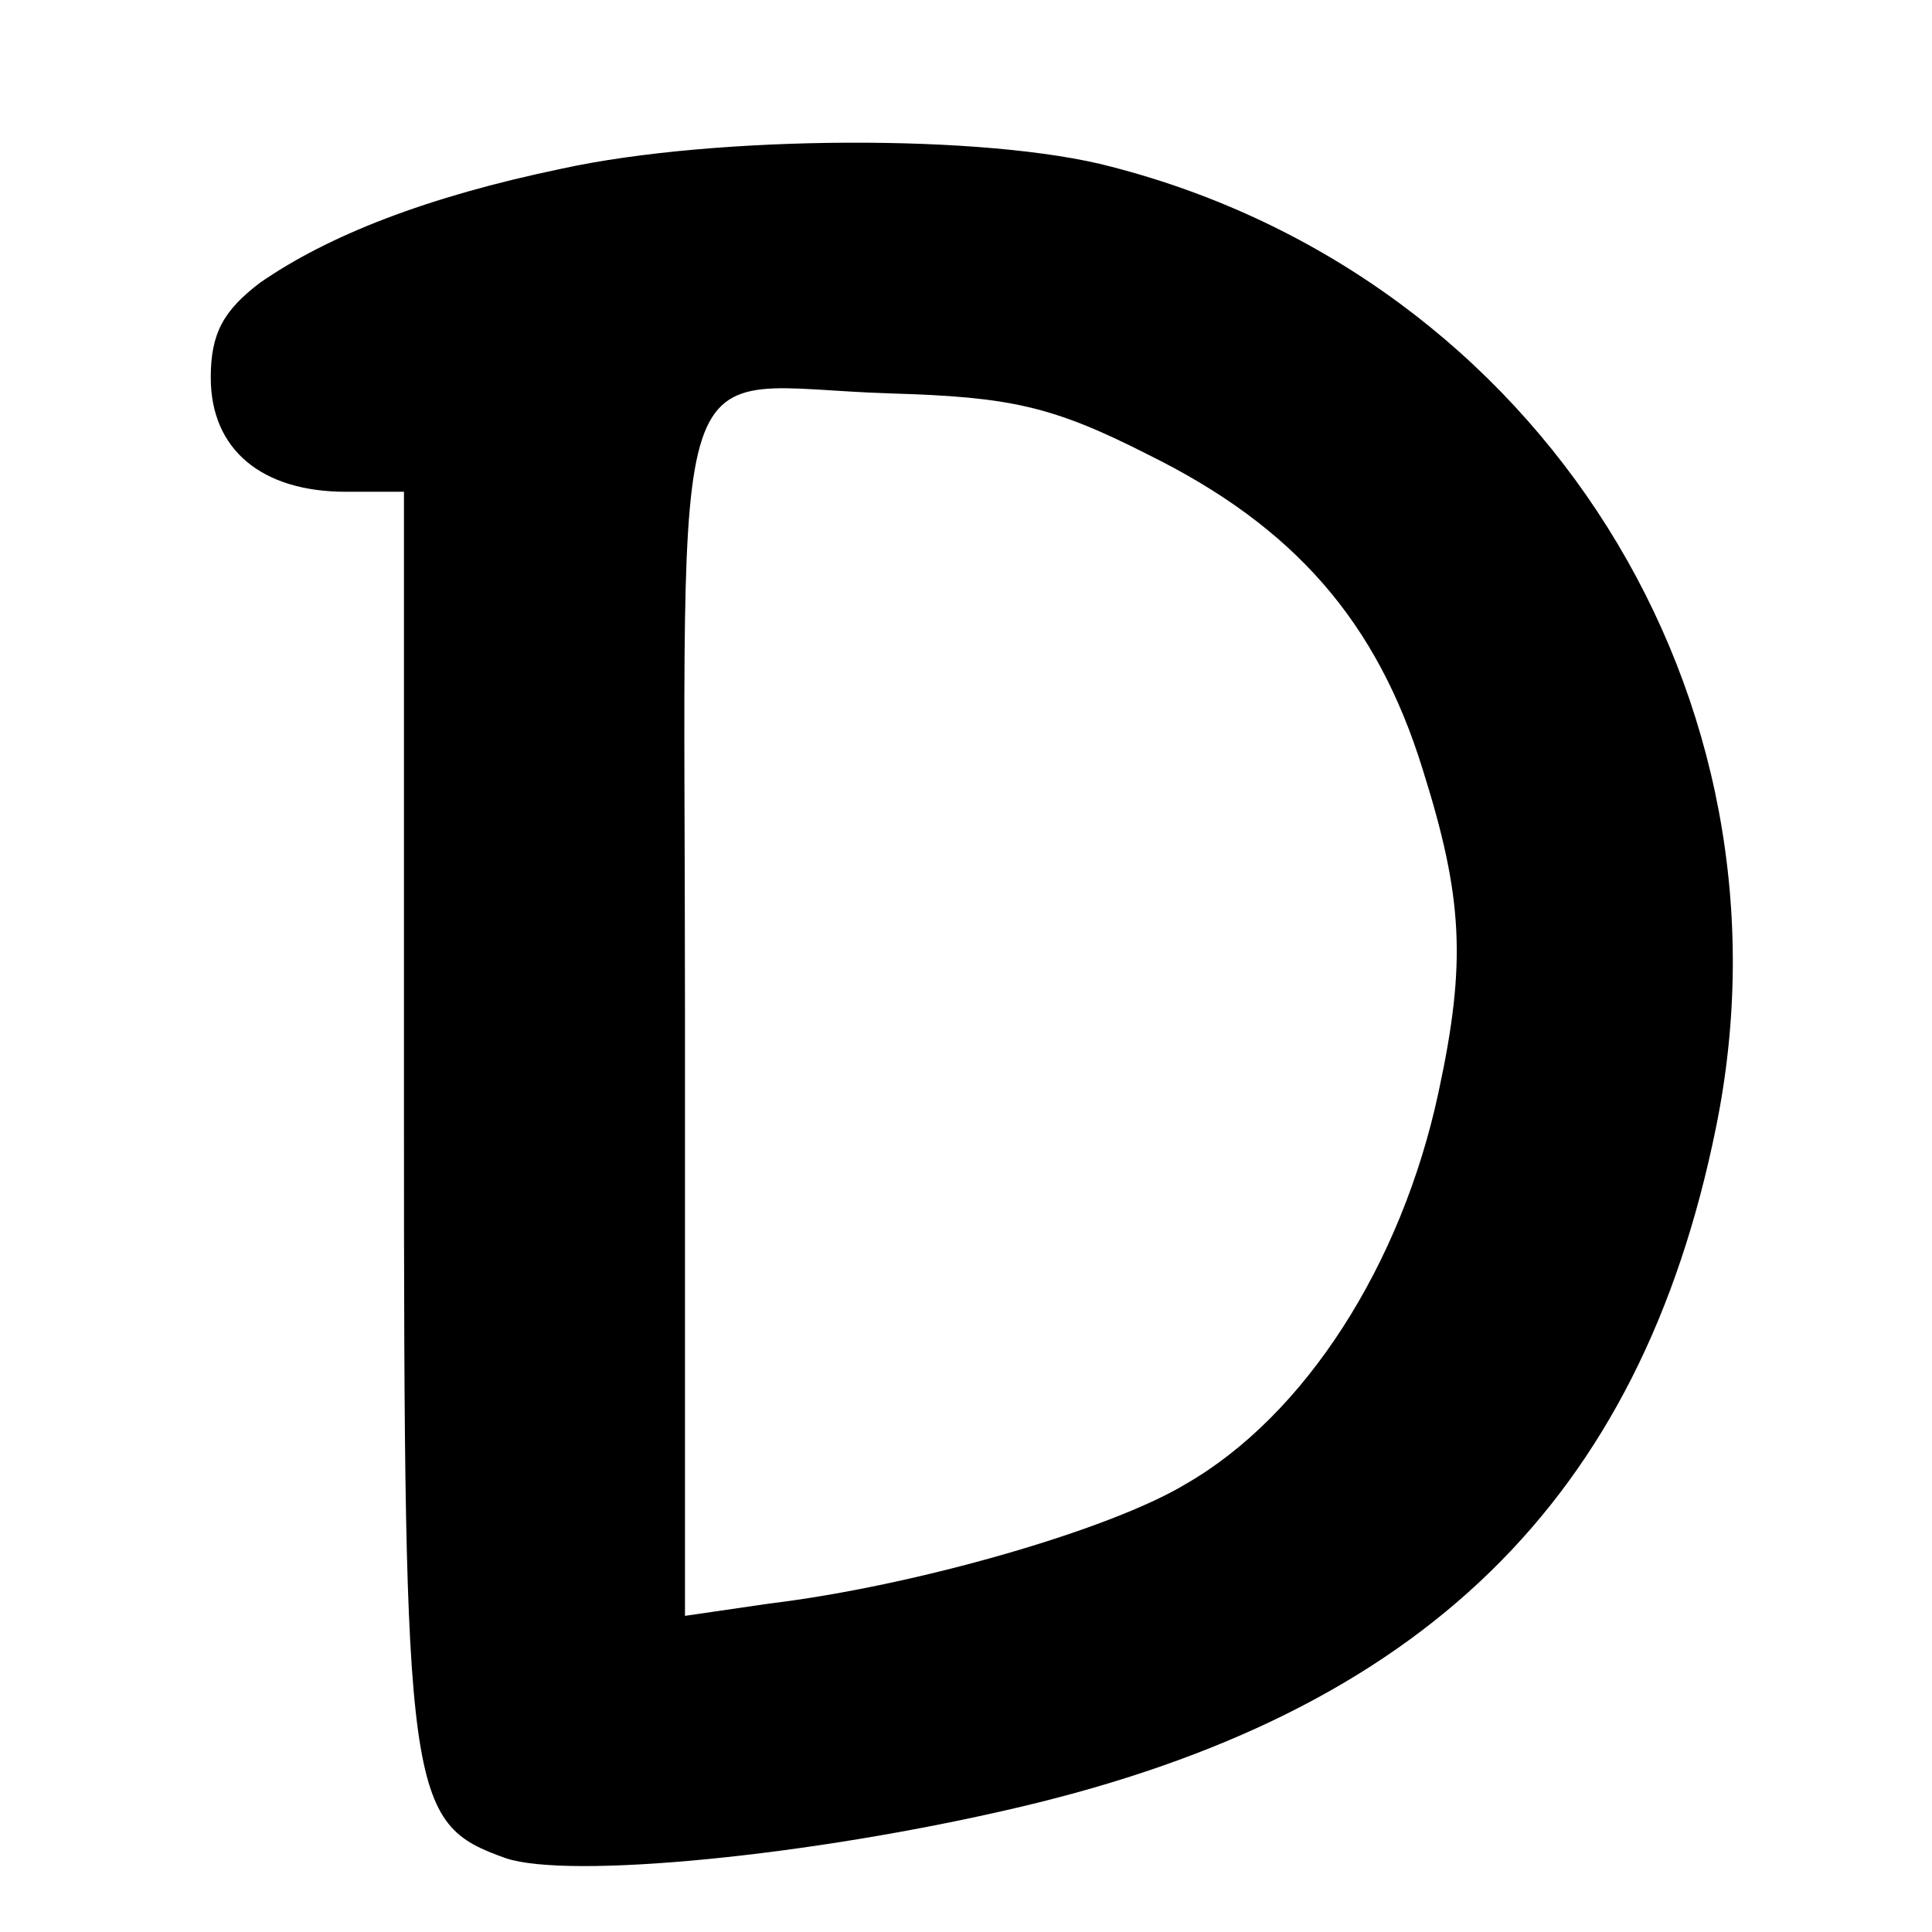
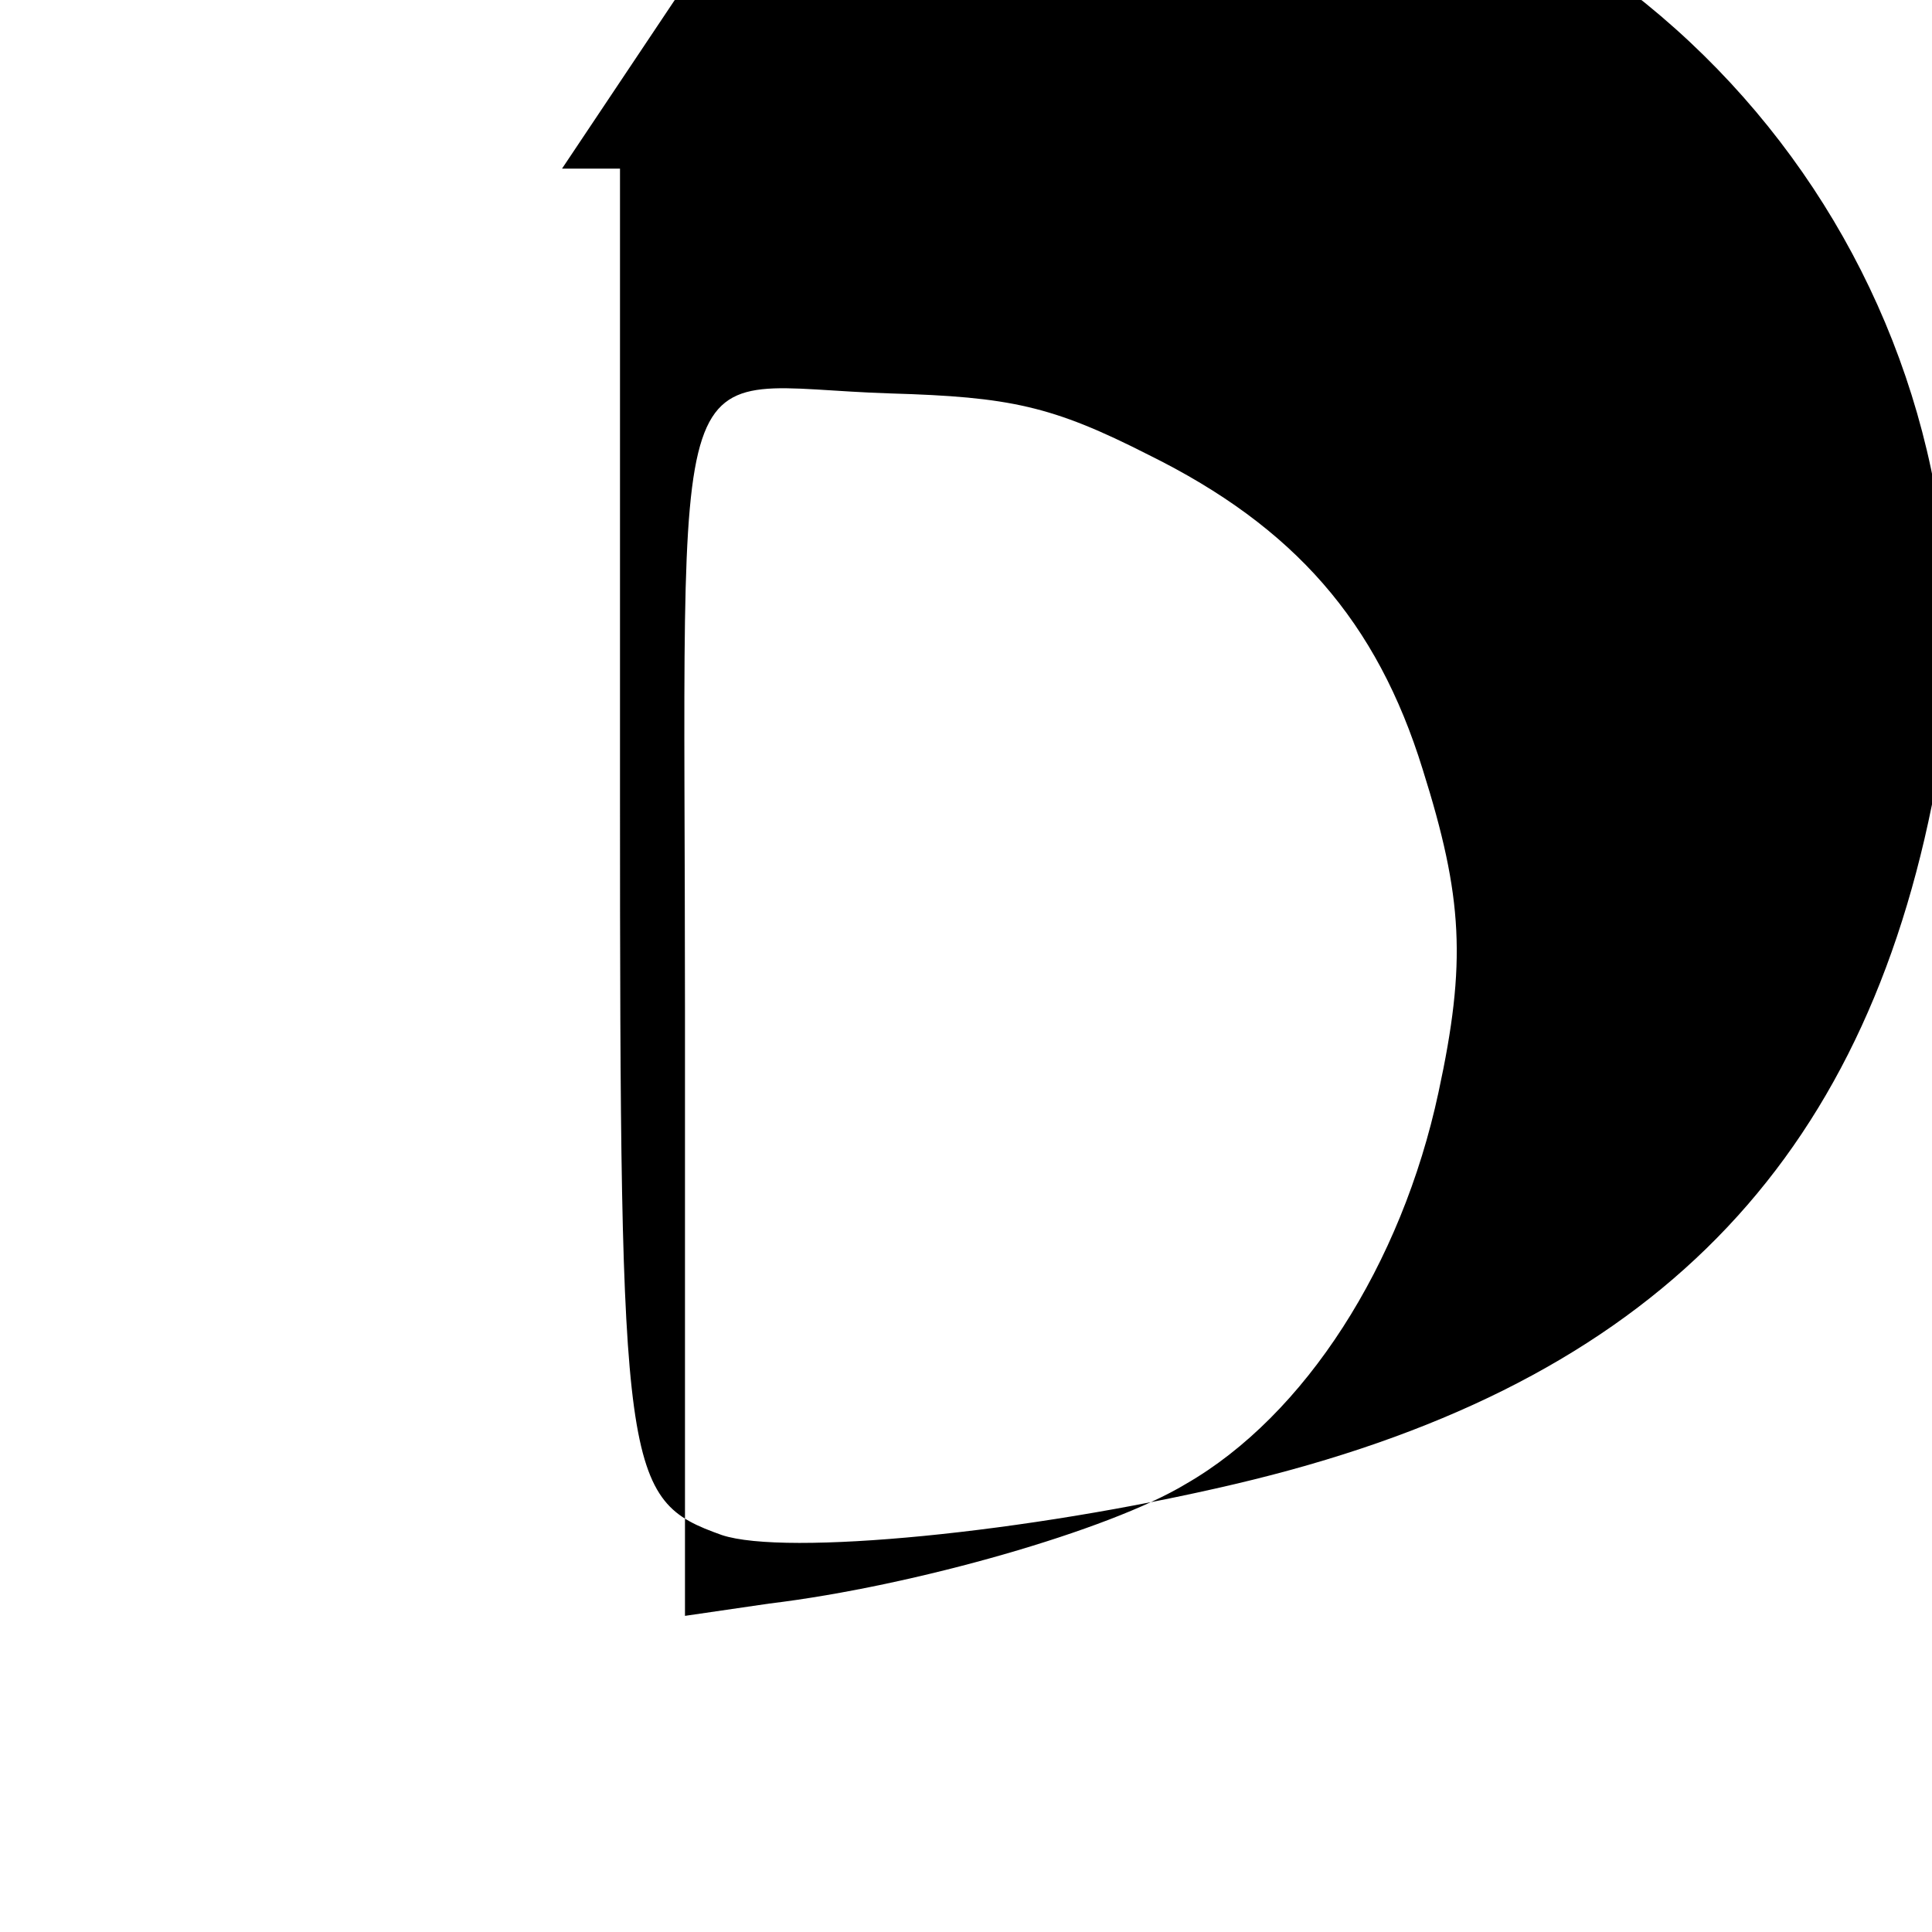
<svg xmlns="http://www.w3.org/2000/svg" version="1.0" width="110pt" height="110pt" viewBox="0 0 110 110" preserveAspectRatio="xMidYMid meet">
  <g transform="translate(0,110) scale(0.1,-0.1)" fill="#000000" stroke="none">
-     <path d="M320 1004 c-77 -16 -133 -38 -172 -65 -21 -16 -28 -29 -28 -54 0 -41 29 -65 77 -65 l33 0 0 -355 c0 -390 2 -403 58 -423 36 -12 173 1 292 29 230 54 354 175 397 387 50 245 -100 484 -344 547 -71 19 -226 18 -313 -1z m334 -163 c83 -41 130 -95 156 -179 23 -73 25 -110 9 -184 -21 -98 -76 -184 -144 -223 -43 -26 -154 -58 -237 -68 l-48 -7 0 344 c0 396 -13 356 117 352 68 -2 92 -7 147 -35z" />
+     <path d="M320 1004 l33 0 0 -355 c0 -390 2 -403 58 -423 36 -12 173 1 292 29 230 54 354 175 397 387 50 245 -100 484 -344 547 -71 19 -226 18 -313 -1z m334 -163 c83 -41 130 -95 156 -179 23 -73 25 -110 9 -184 -21 -98 -76 -184 -144 -223 -43 -26 -154 -58 -237 -68 l-48 -7 0 344 c0 396 -13 356 117 352 68 -2 92 -7 147 -35z" />
  </g>
</svg>